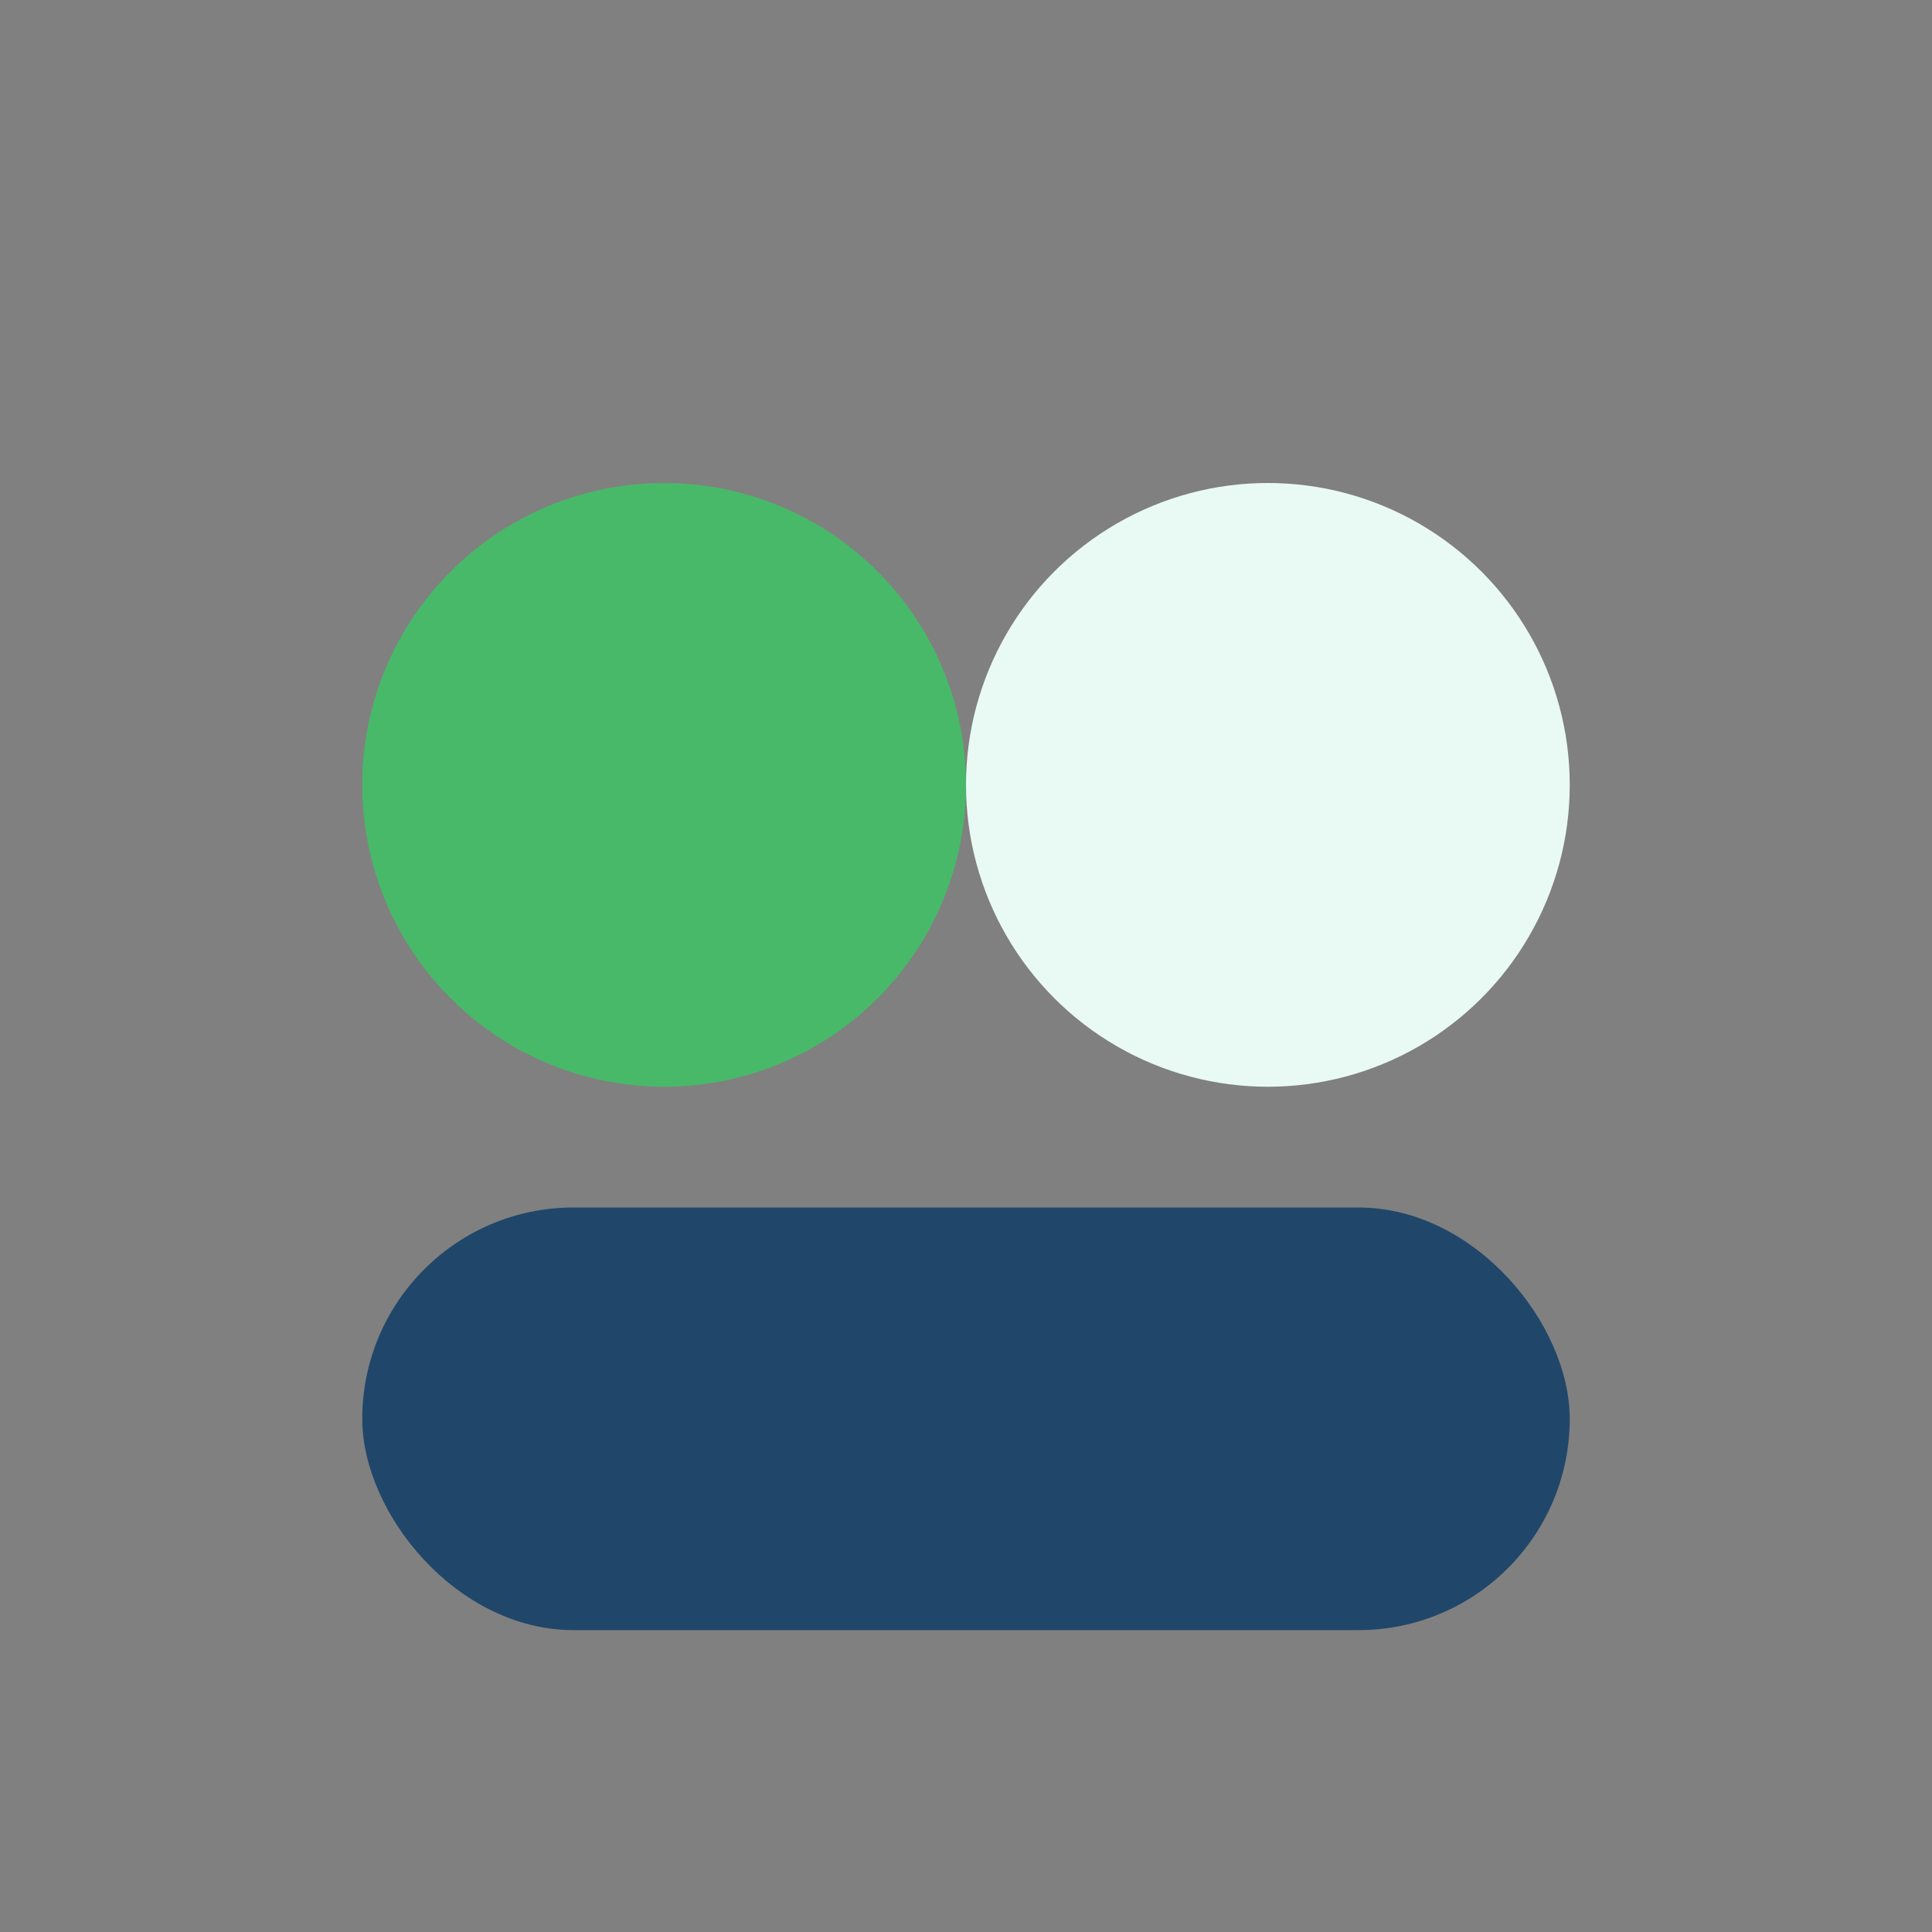
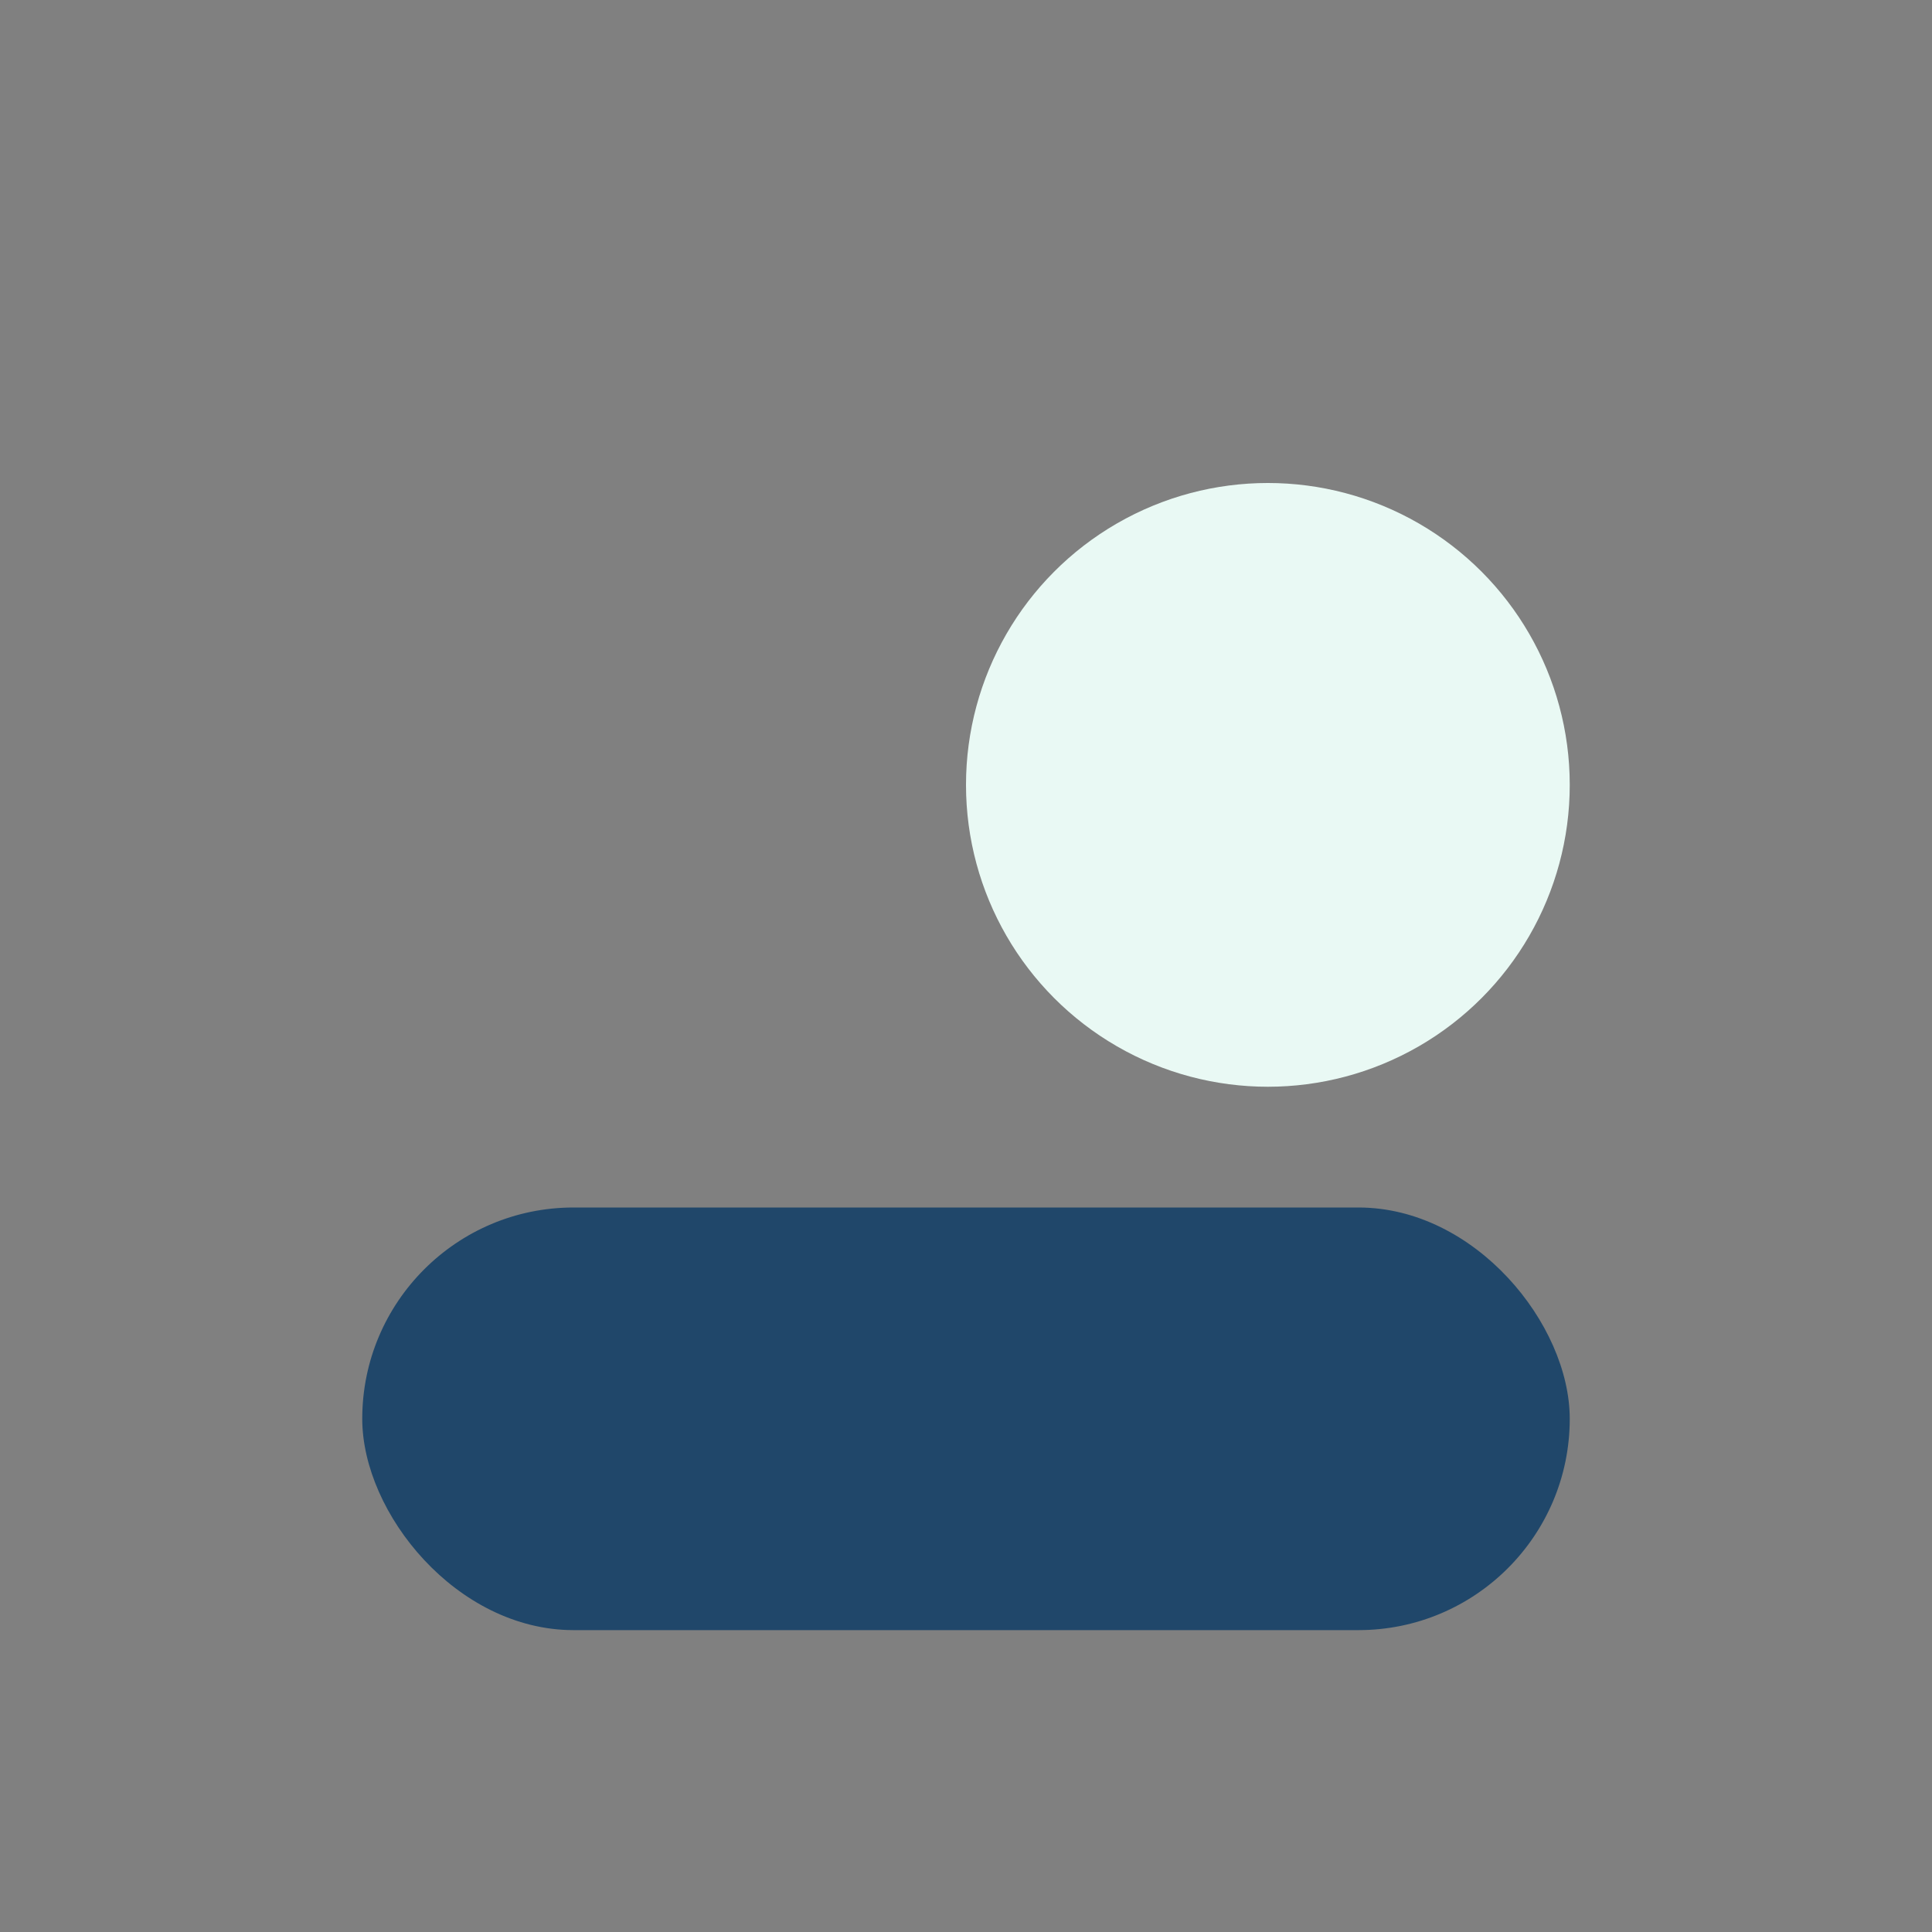
<svg xmlns="http://www.w3.org/2000/svg" width="32" height="32" viewBox="0 0 32 32">
  <rect x="0" y="0" width="32" height="32" fill="#808080" stroke="none" />
-   <circle cx="11" cy="13" r="5" fill="#48B969" />
  <circle cx="21" cy="13" r="5" fill="#E9F9F4" />
  <rect x="6" y="20" width="20" height="7" rx="3.5" fill="#20476A" />
</svg>